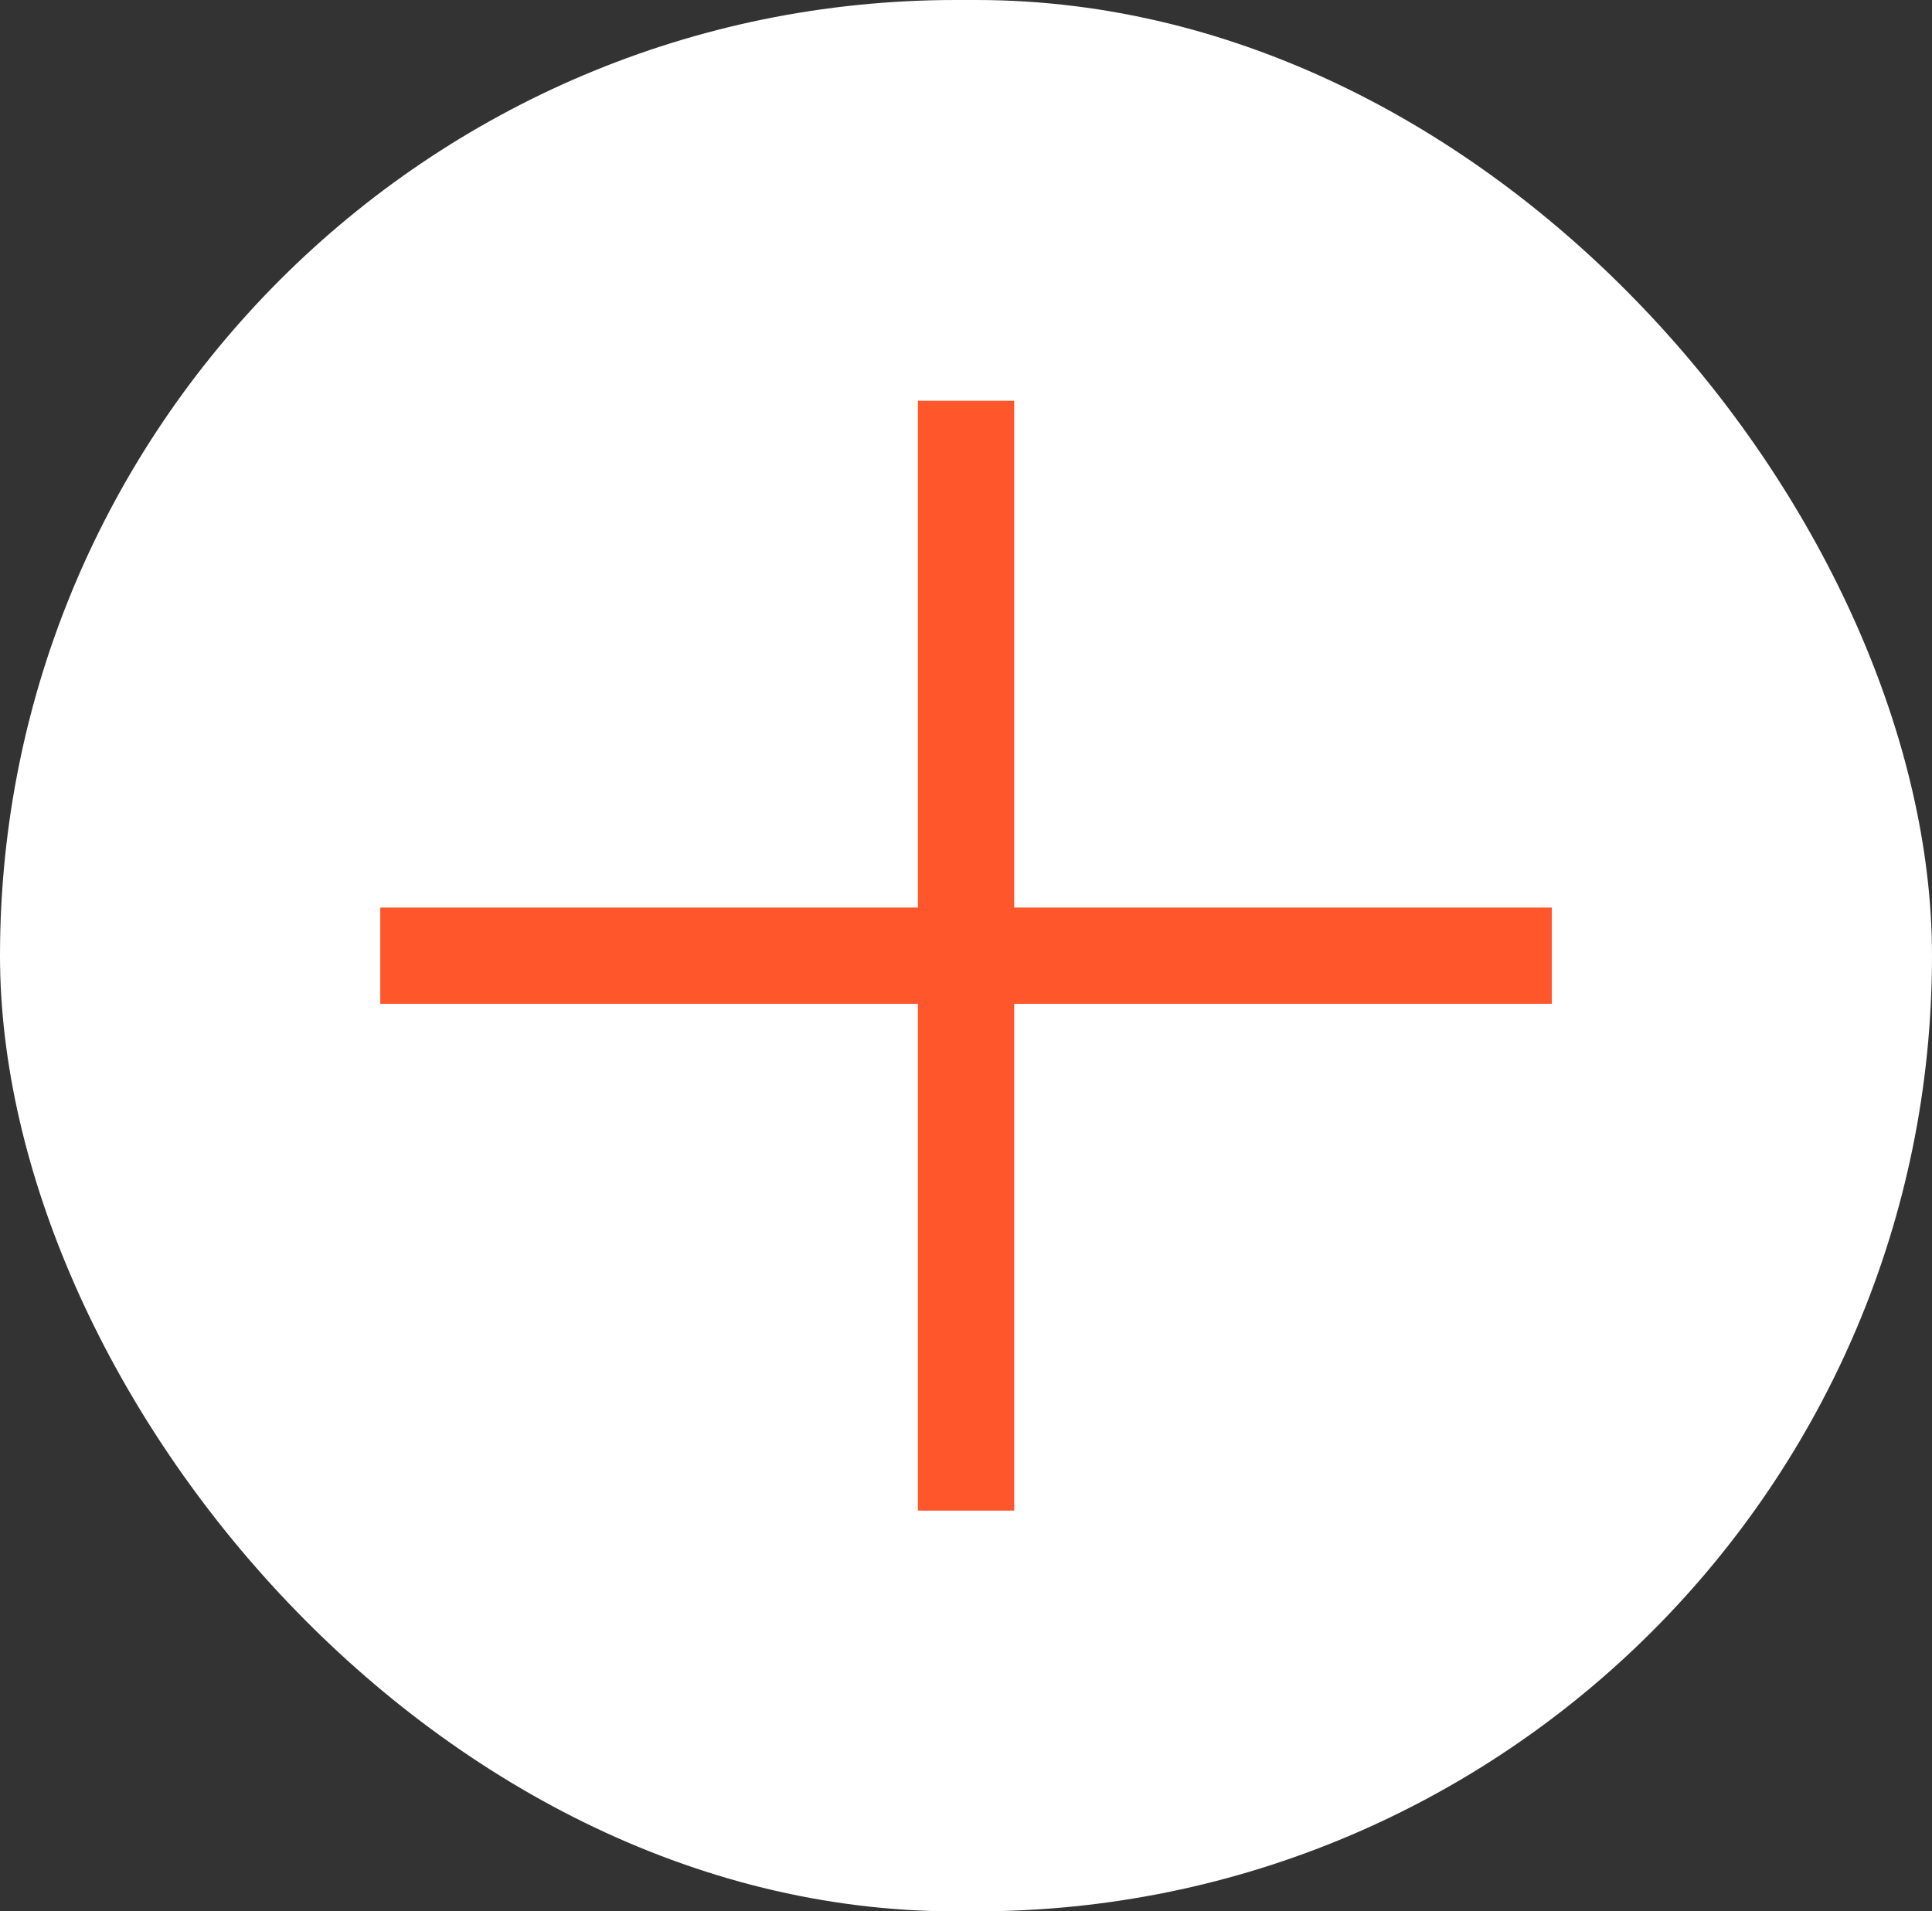
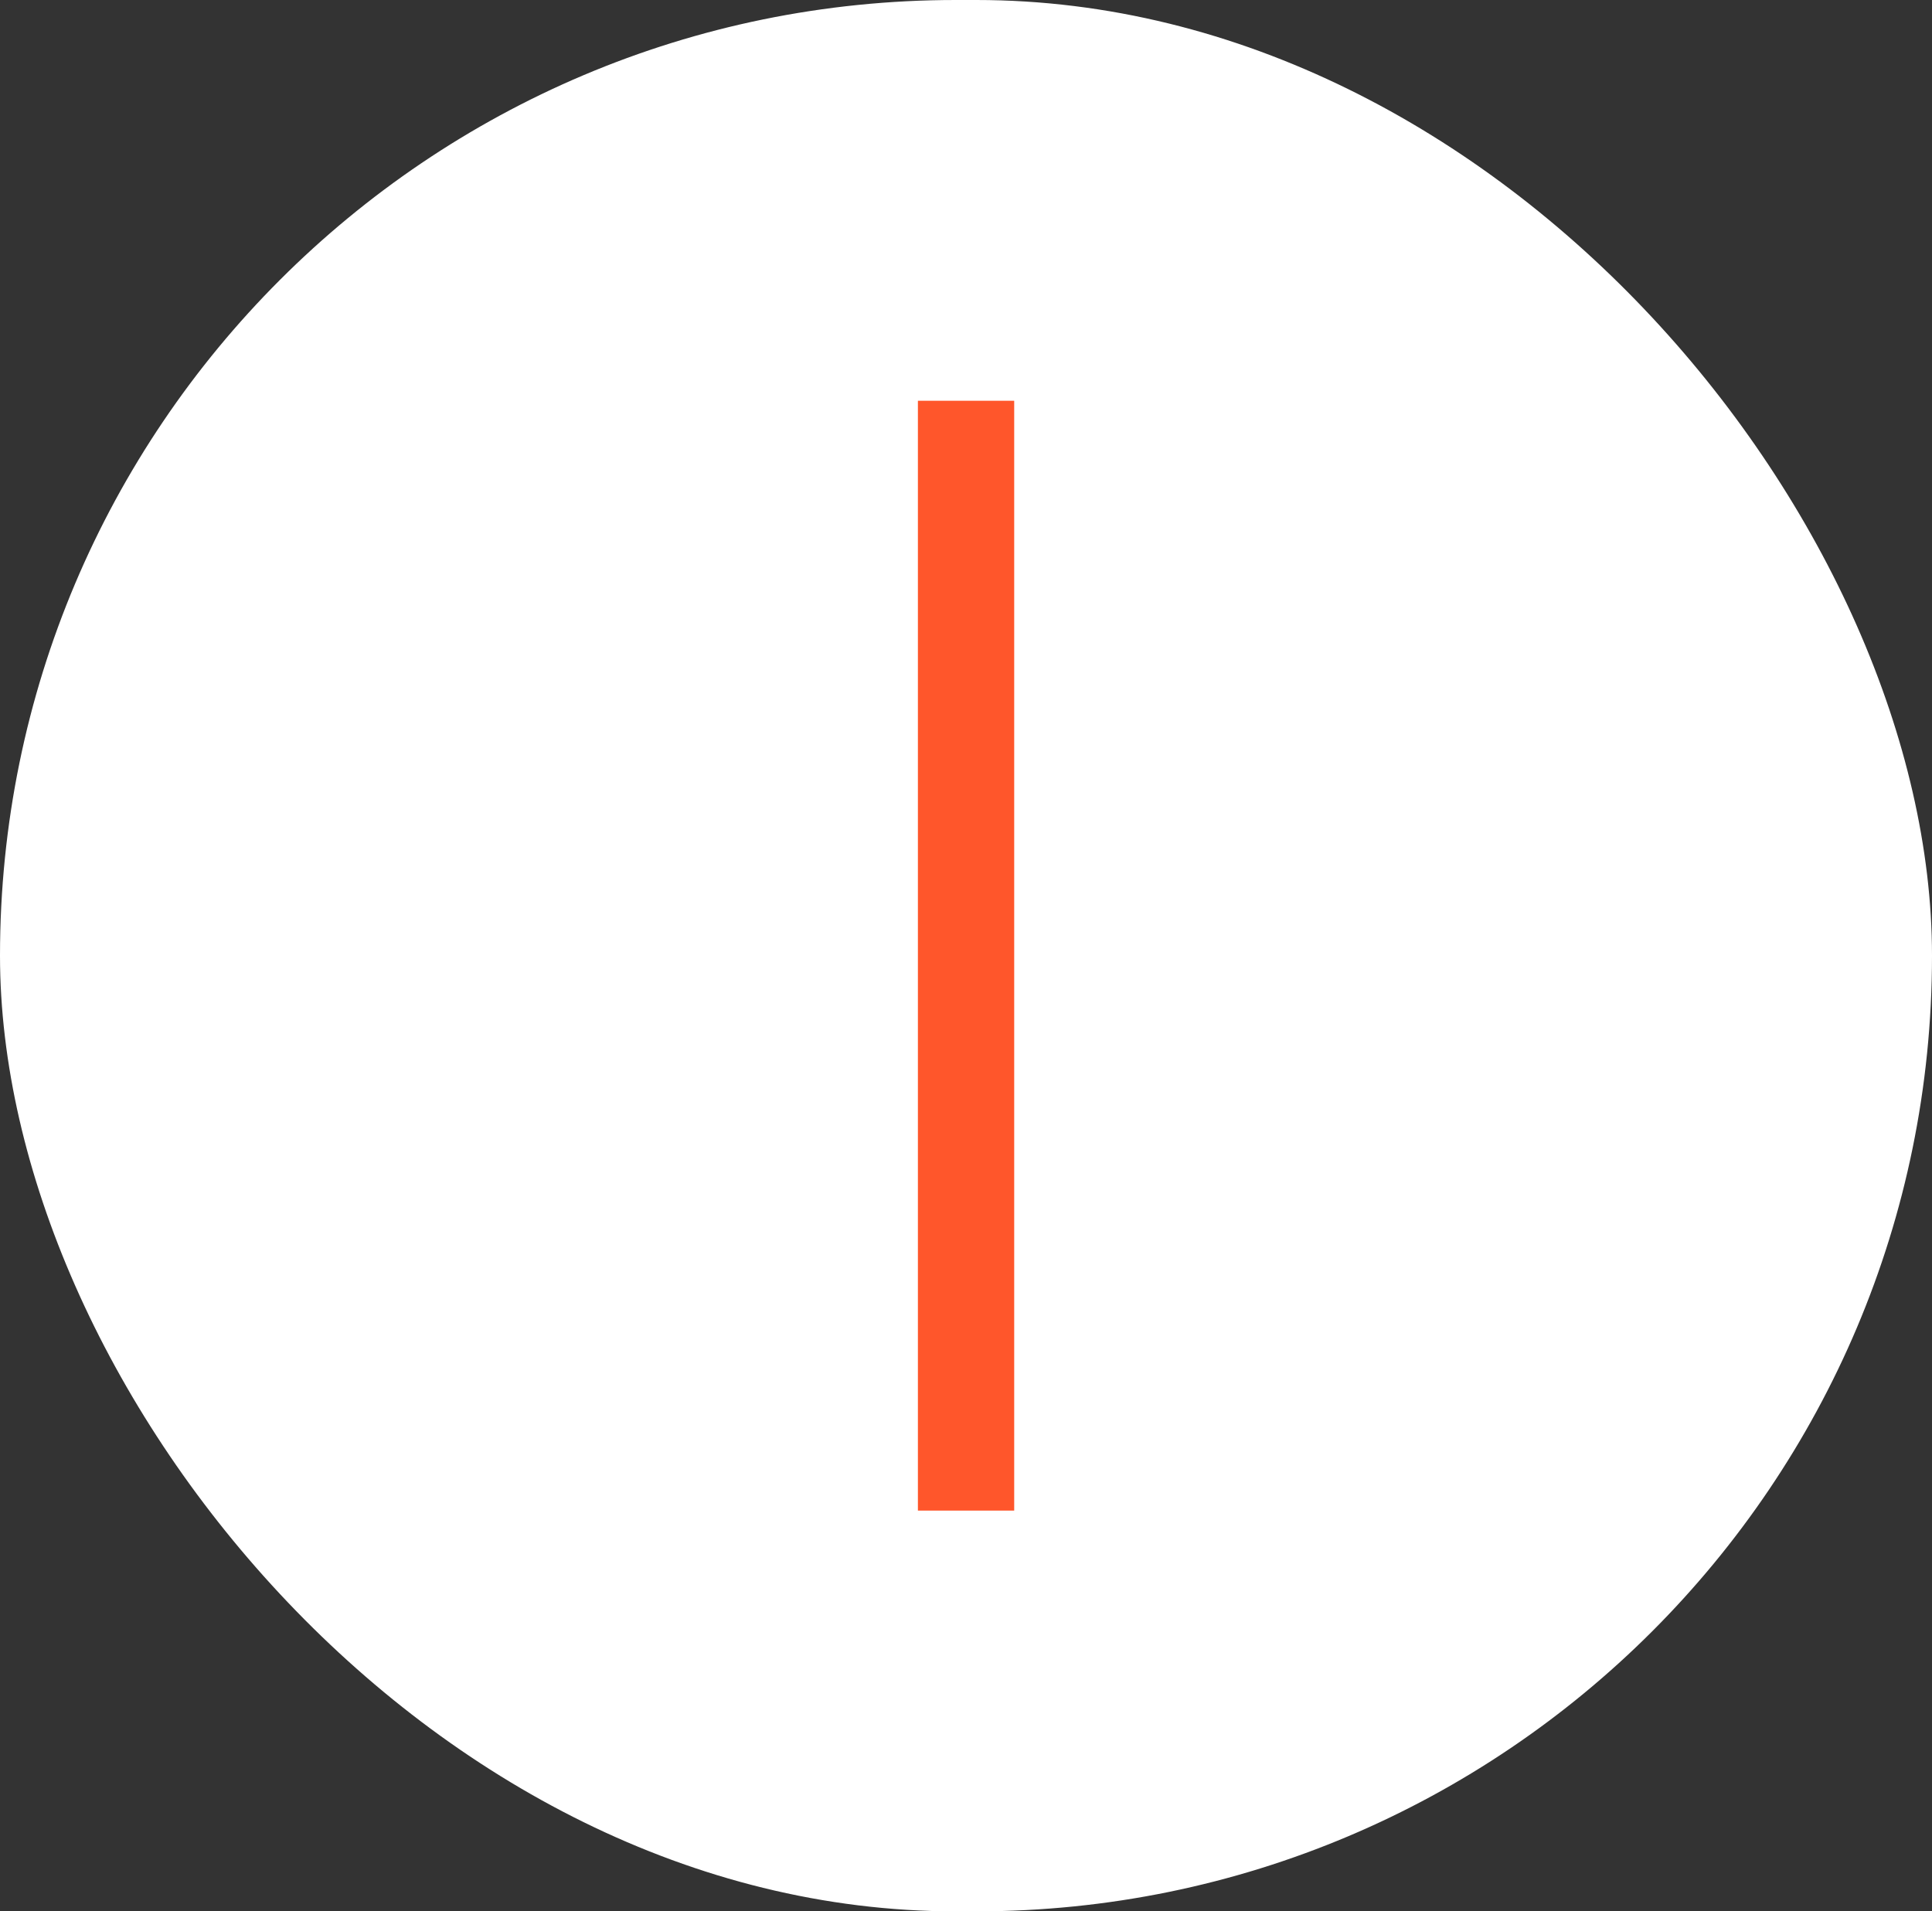
<svg xmlns="http://www.w3.org/2000/svg" width="20.063" height="19.85" viewBox="0 0 20.063 19.85">
  <rect x="0" y="0" width="20.063" height="19.85" fill="#333333" stroke="none" />
  <g id="Gruppe_984" data-name="Gruppe 984" transform="translate(-41.833 -226.089)">
    <rect id="Rechteck_837" data-name="Rechteck 837" width="20.063" height="19.85" rx="9.925" transform="translate(41.833 226.089)" fill="#fff" />
    <line id="Linie_289" data-name="Linie 289" y2="11.526" transform="translate(51.865 230.251)" fill="none" stroke="#ff562b" stroke-width="1" />
-     <line id="Linie_290" data-name="Linie 290" x1="12.166" transform="translate(45.782 236.014)" fill="none" stroke="#ff562b" stroke-width="1" />
  </g>
</svg>